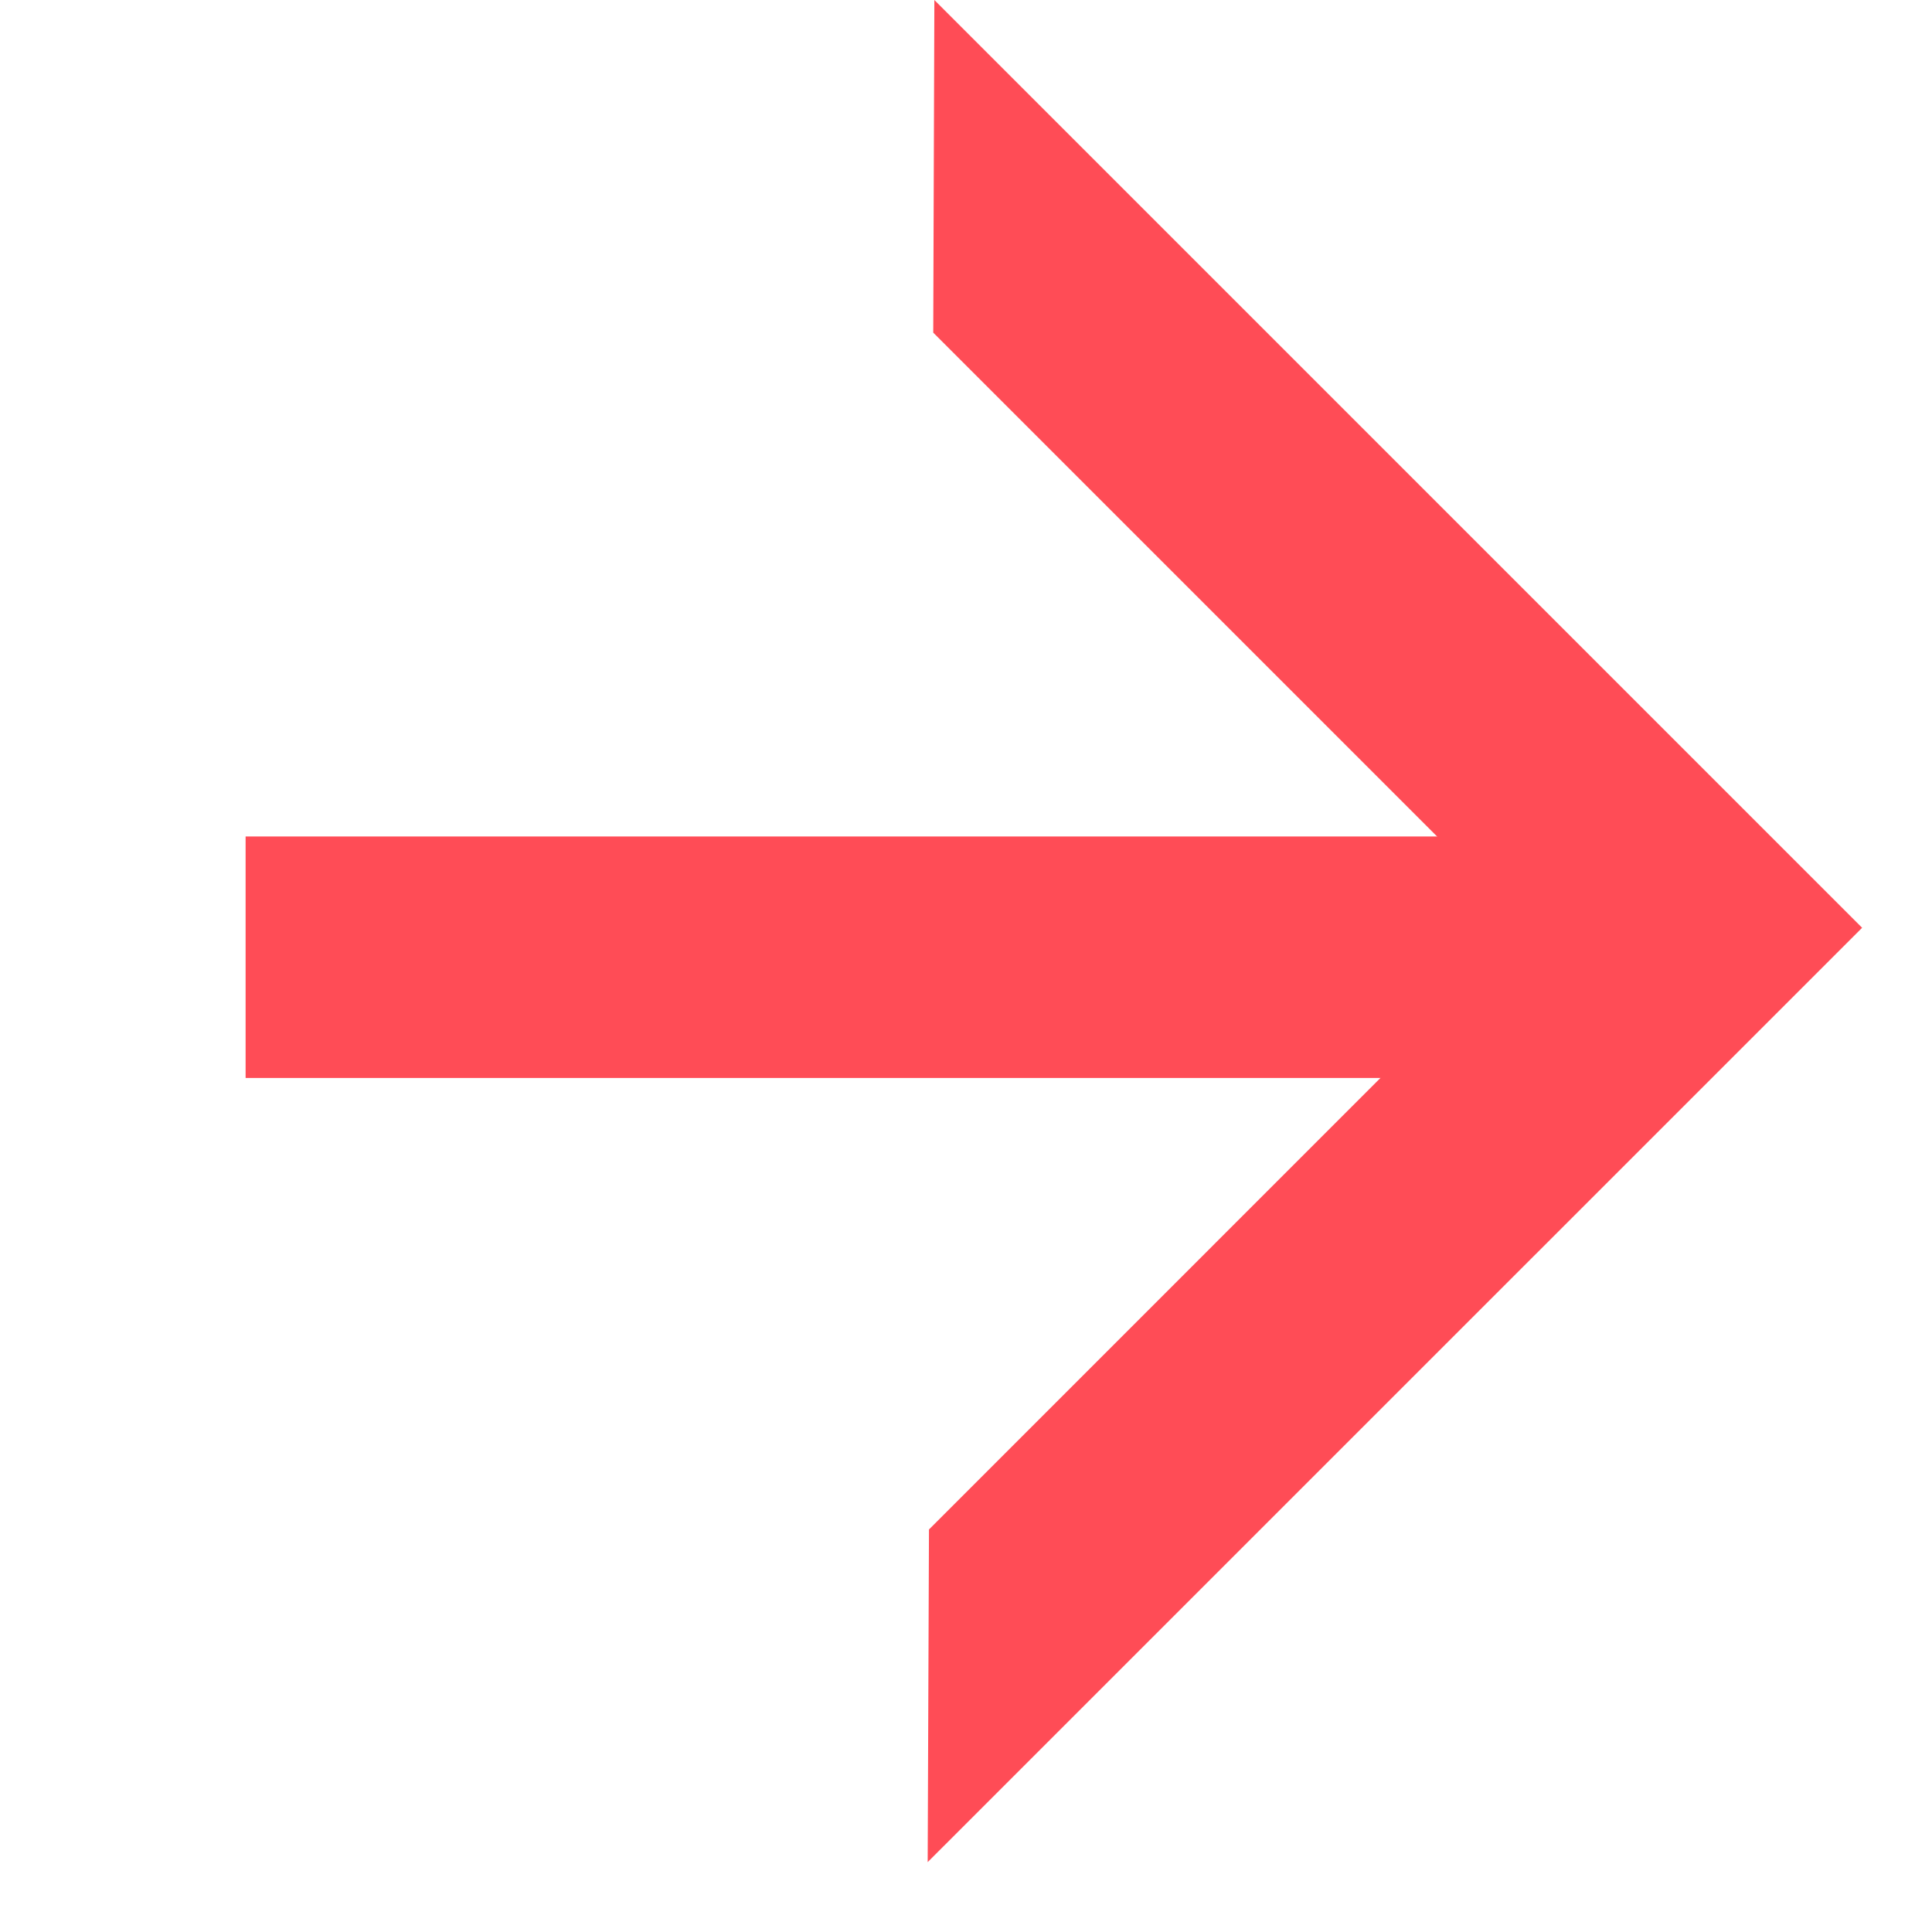
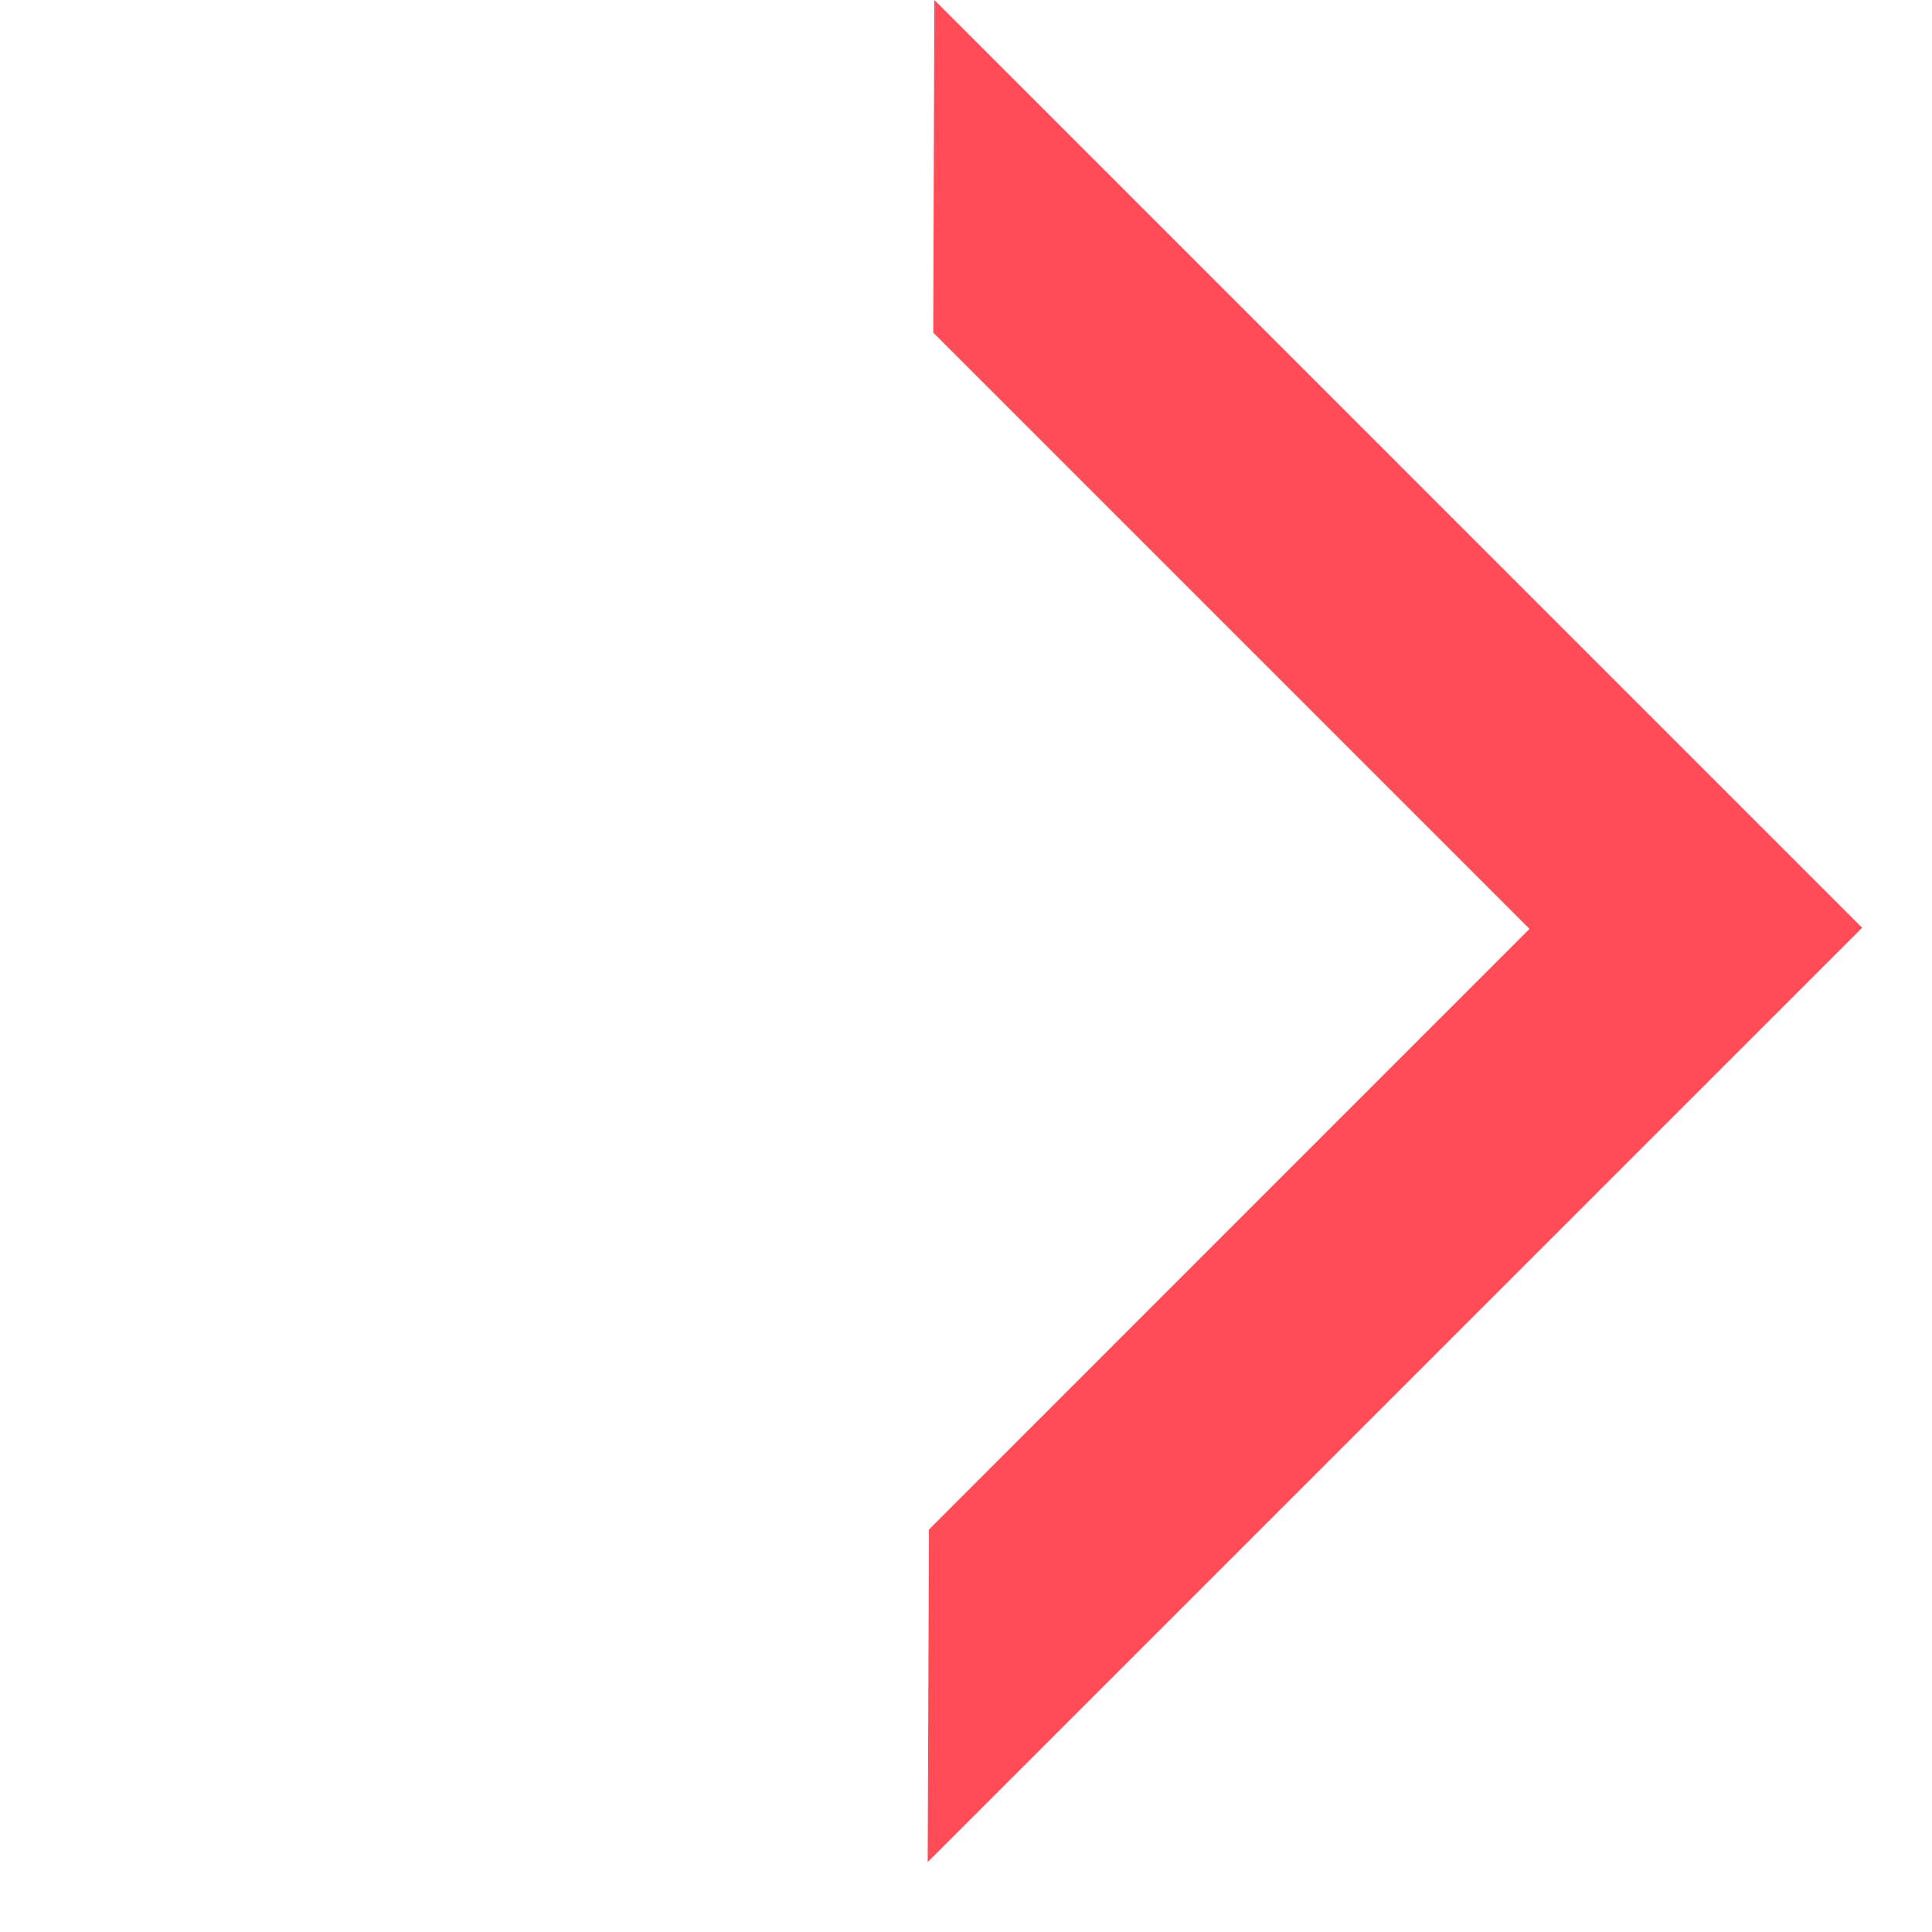
<svg xmlns="http://www.w3.org/2000/svg" width="24" height="24" fill="none">
  <path d="M11.607 0l-.014 4.132L19 11.539 11.54 19l-.016 4.132 11.608-11.607L11.607 0z" fill="#FF4C56" />
-   <path stroke="#FF4C56" stroke-width="3" d="M19.072 11.891H3.051" />
</svg>